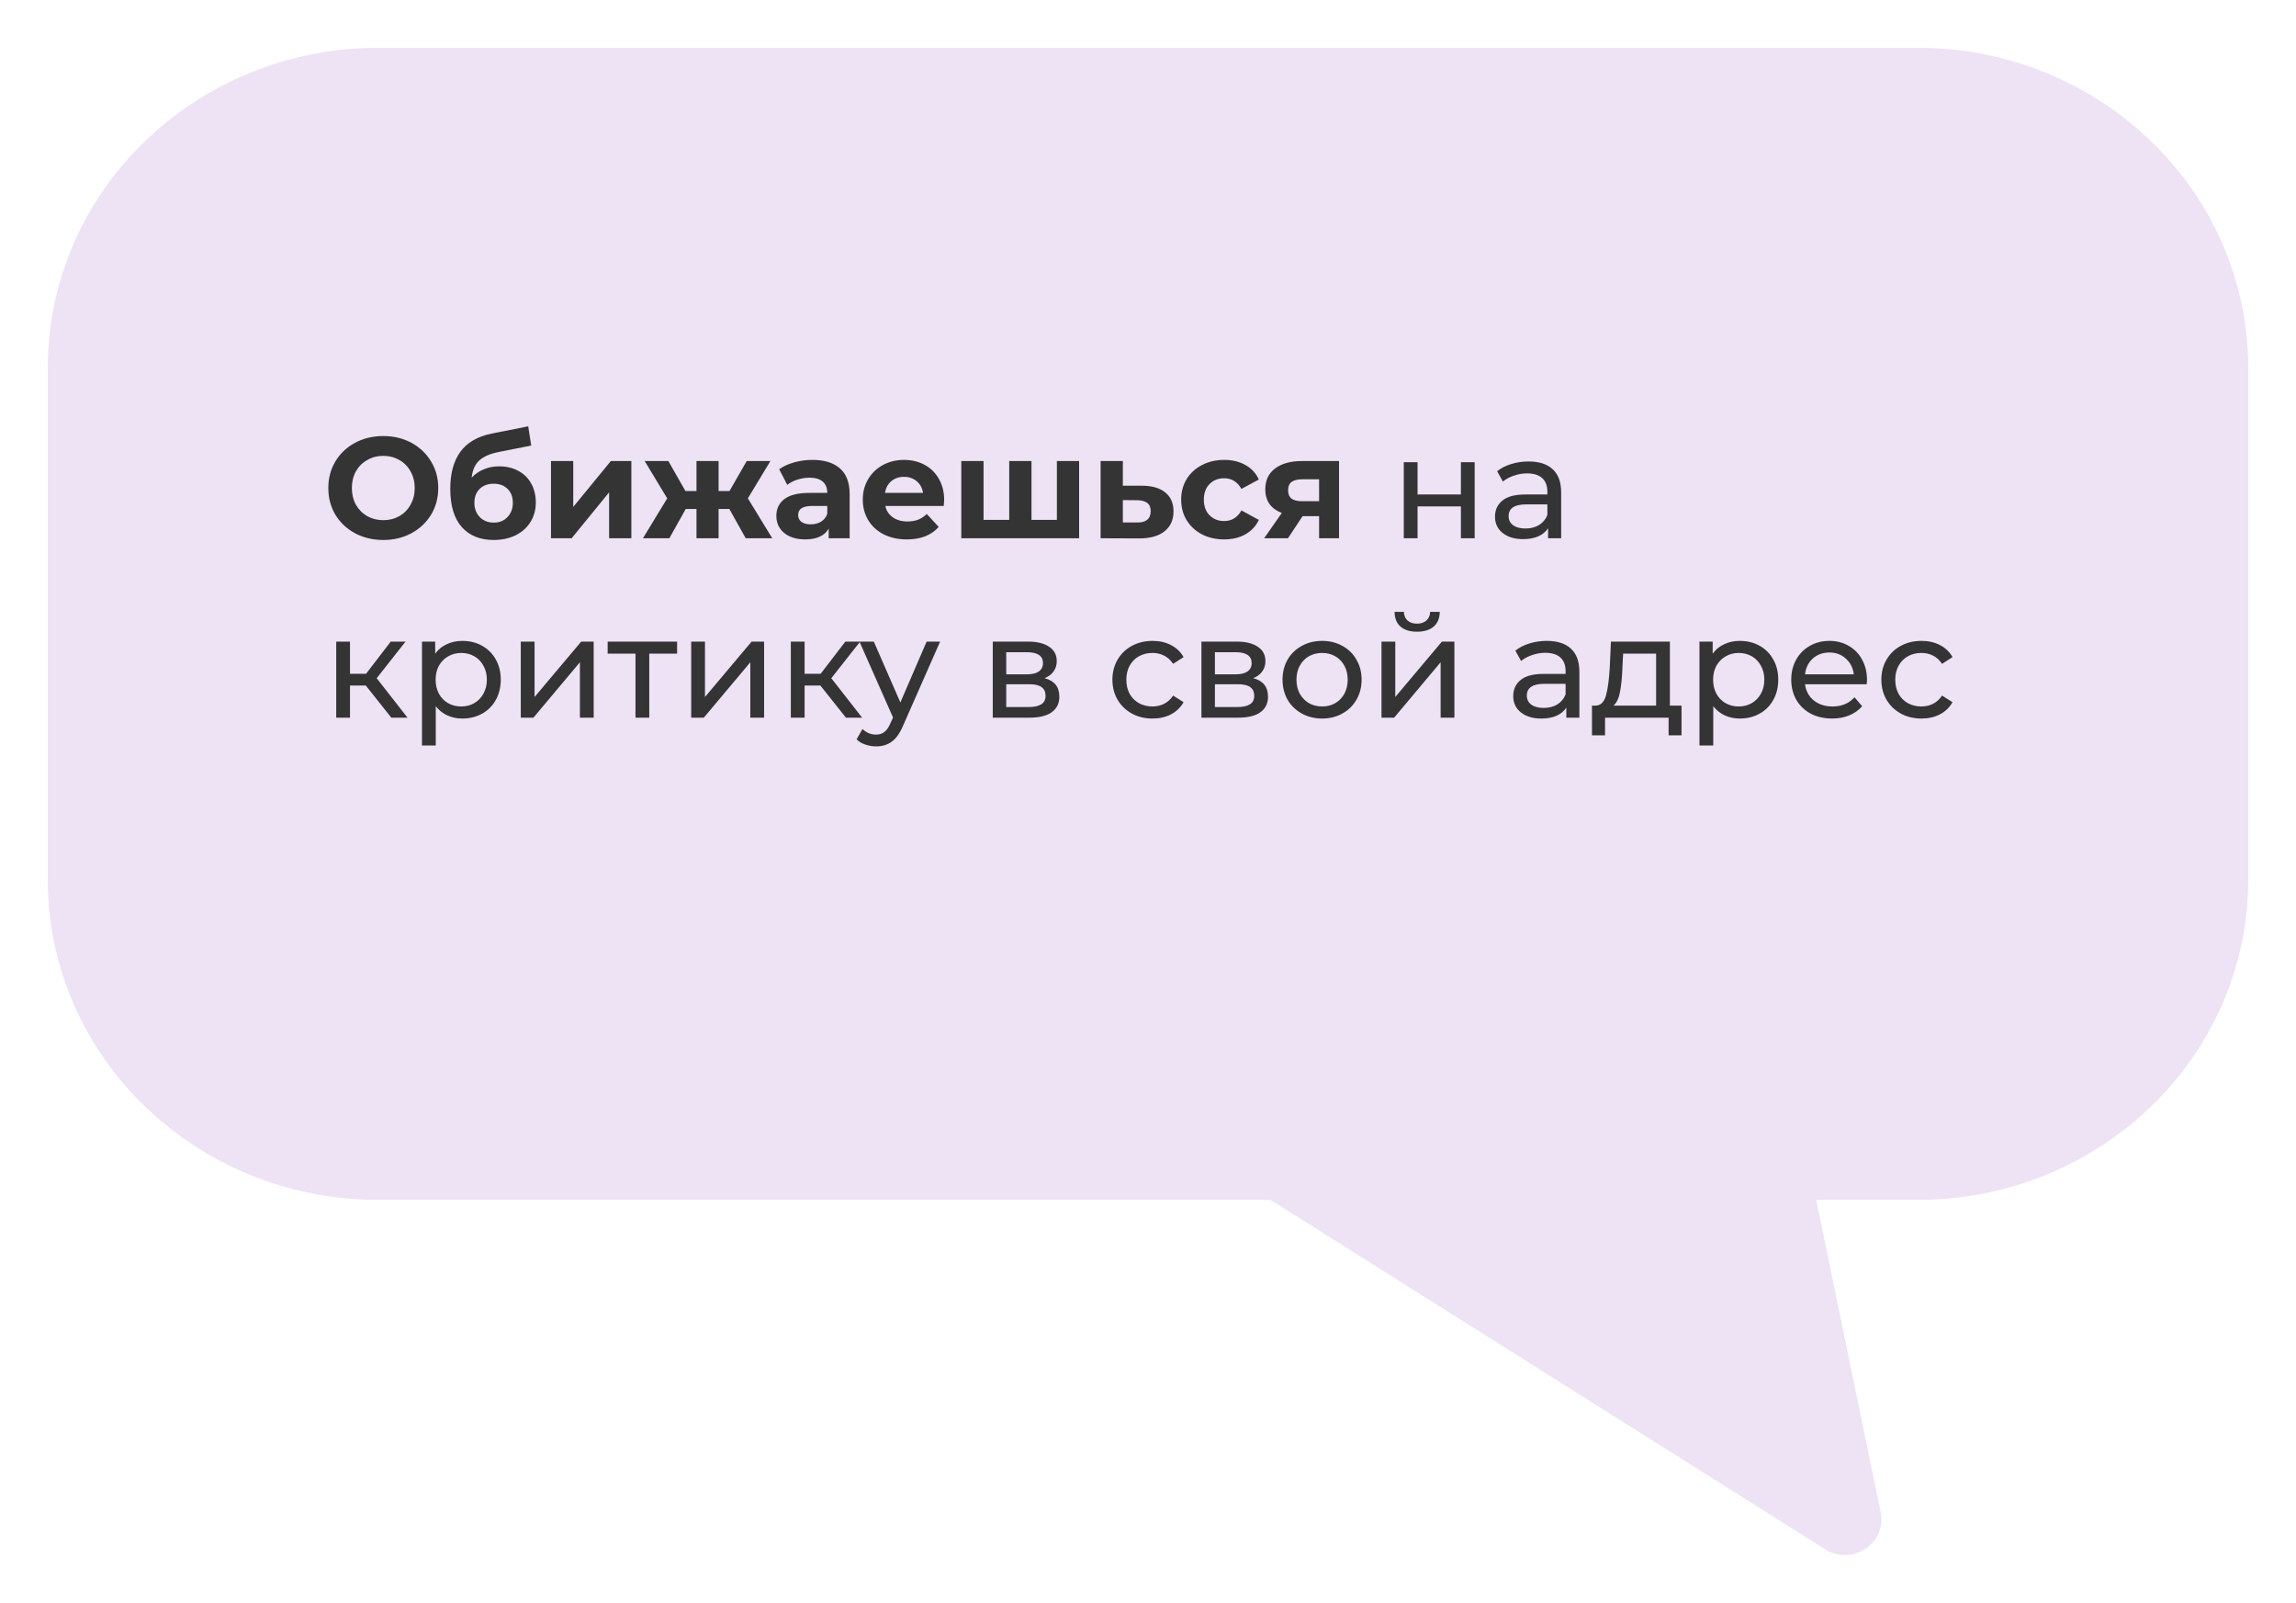
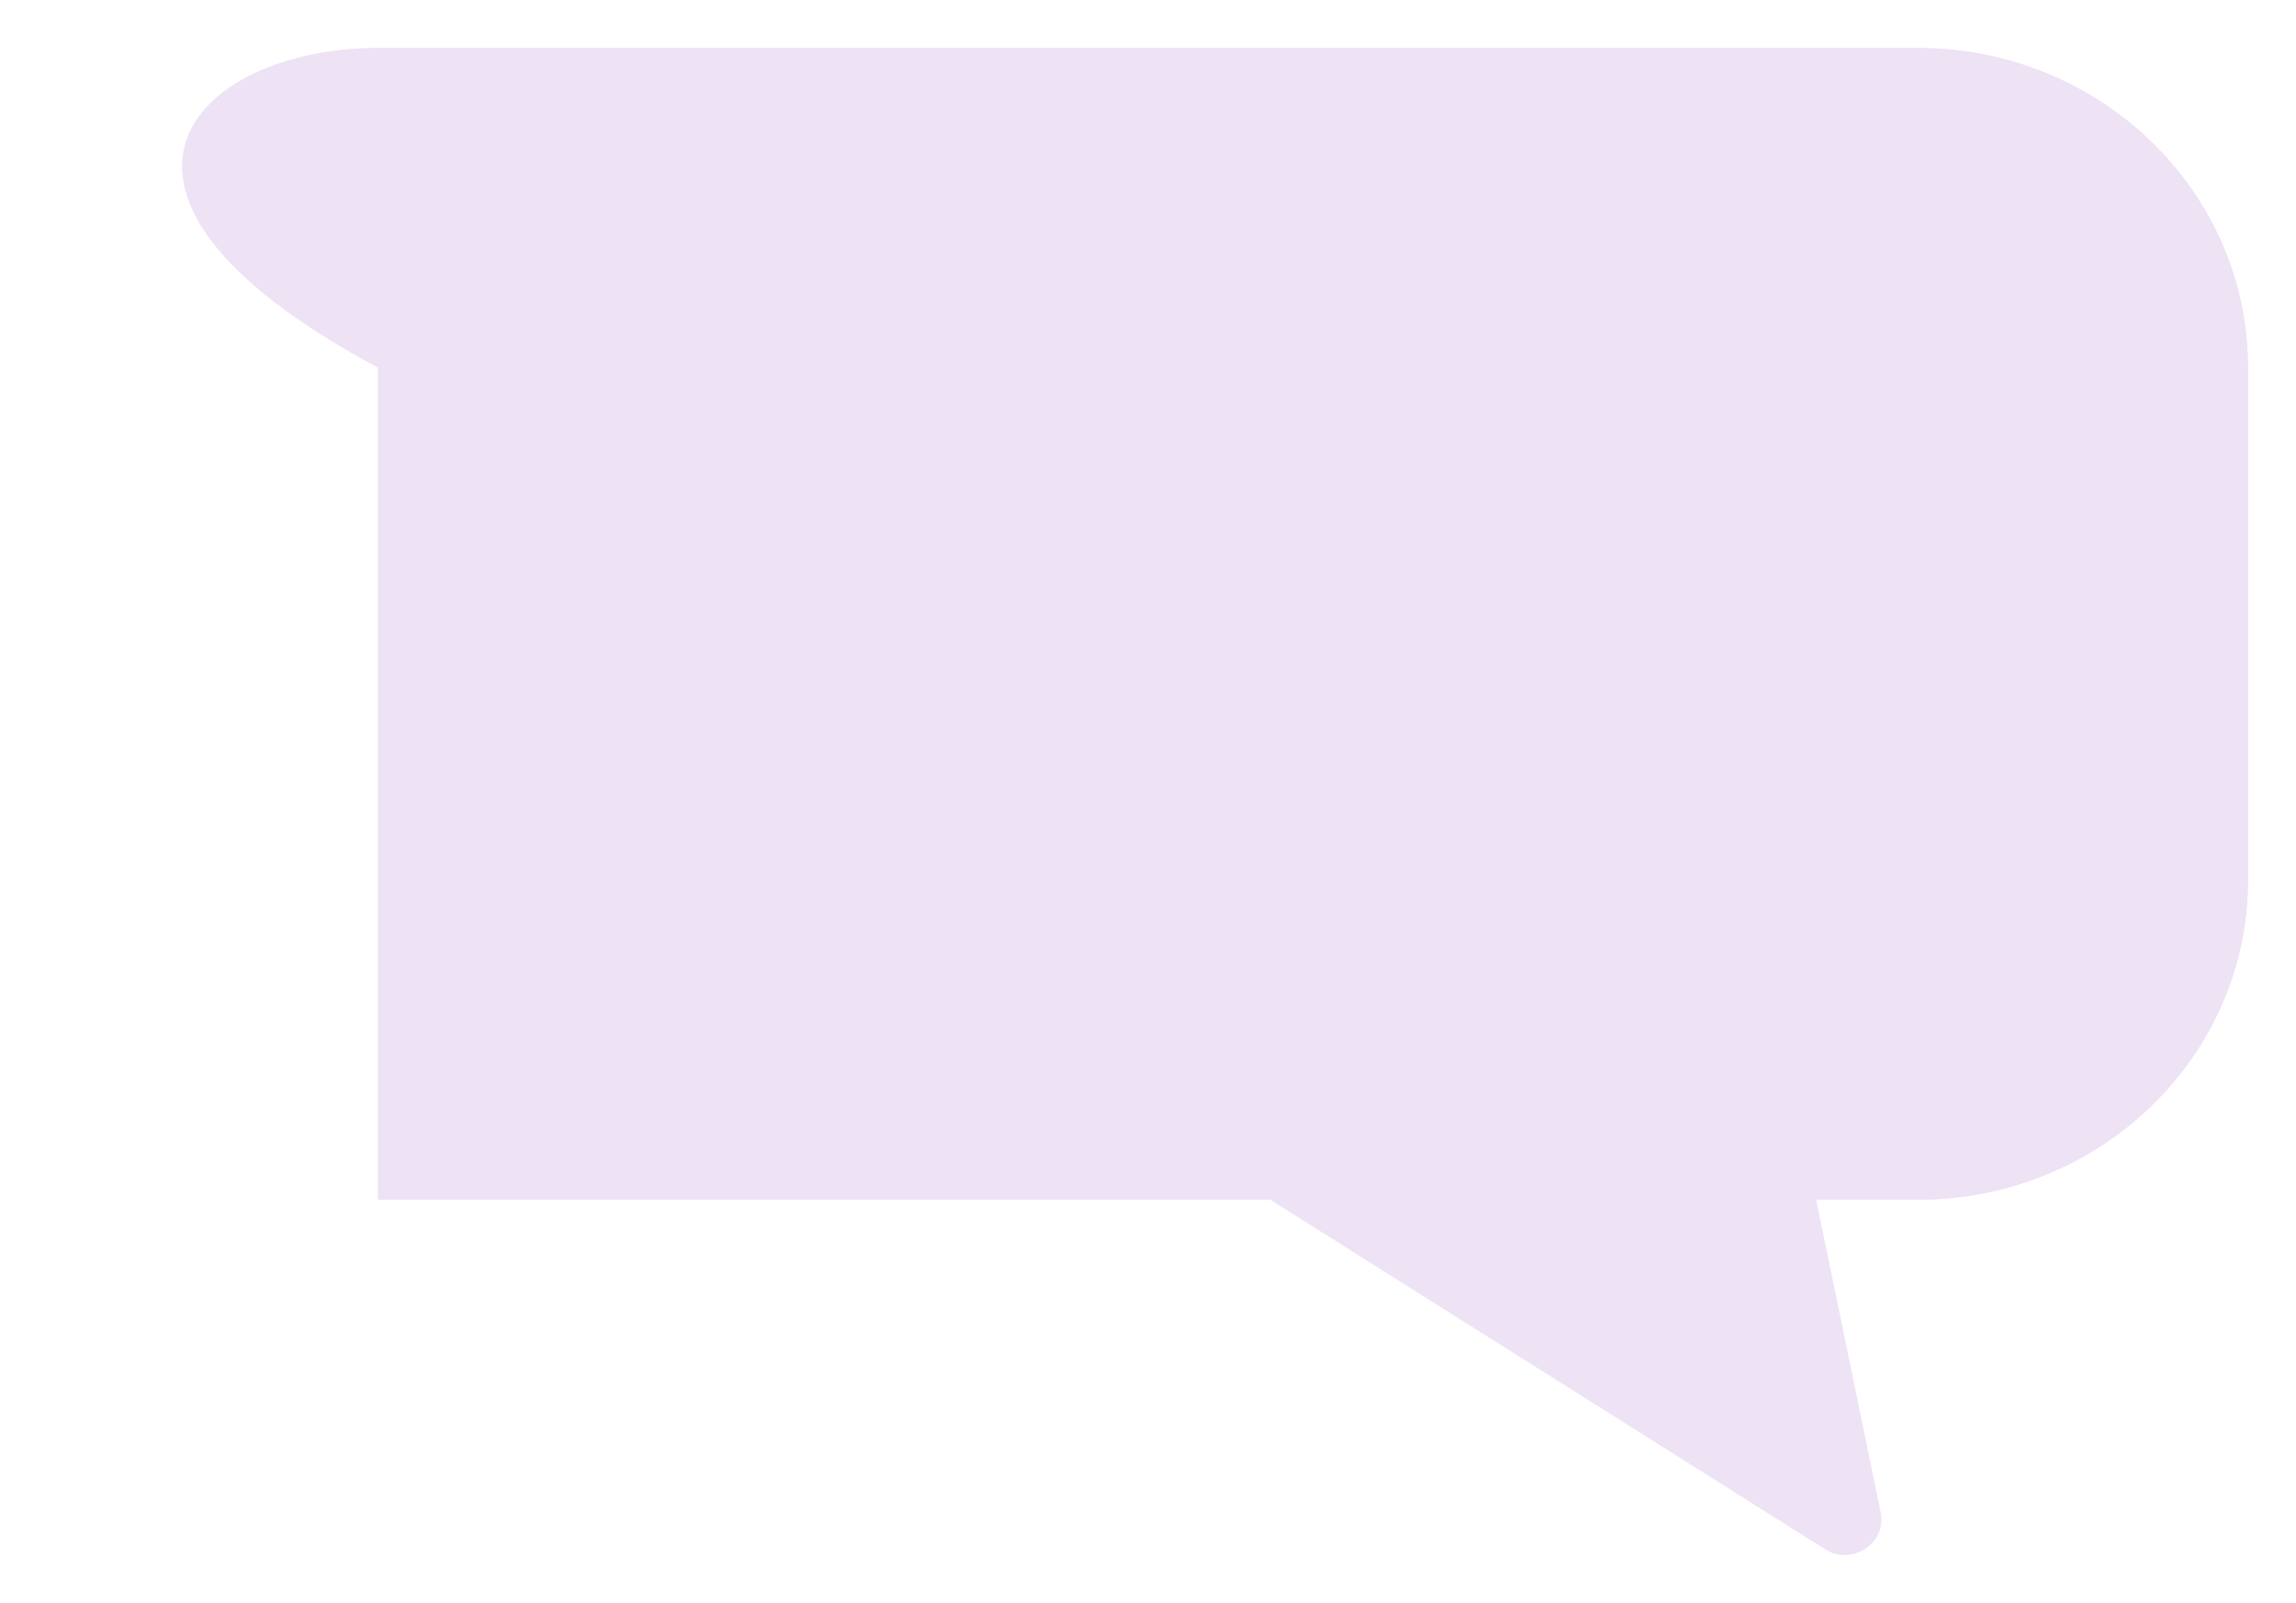
<svg xmlns="http://www.w3.org/2000/svg" width="192" height="134" viewBox="0 0 192 134" fill="none">
  <g filter="url(#filter0_d)">
-     <path d="M31.6 0H160.4C175.636 0.016 187.984 11.974 188 26.729V69.584C187.984 84.339 175.636 96.297 160.4 96.313H151.875L157.272 122.448C157.504 123.571 157.047 124.723 156.101 125.409C155.155 126.095 153.885 126.192 152.838 125.658L106.242 96.313H31.6C16.364 96.297 4.016 84.339 4 69.584V26.729C4.016 11.974 16.364 0.016 31.6 0Z" fill="#EEE2F5" />
+     <path d="M31.6 0H160.4C175.636 0.016 187.984 11.974 188 26.729V69.584C187.984 84.339 175.636 96.297 160.4 96.313H151.875L157.272 122.448C157.504 123.571 157.047 124.723 156.101 125.409C155.155 126.095 153.885 126.192 152.838 125.658L106.242 96.313H31.6V26.729C4.016 11.974 16.364 0.016 31.6 0Z" fill="#EEE2F5" />
  </g>
-   <path d="M32.052 45.144C31.18 45.144 30.392 44.956 29.688 44.58C28.992 44.204 28.444 43.688 28.044 43.032C27.652 42.368 27.456 41.624 27.456 40.8C27.456 39.976 27.652 39.236 28.044 38.58C28.444 37.916 28.992 37.396 29.688 37.02C30.392 36.644 31.18 36.456 32.052 36.456C32.924 36.456 33.708 36.644 34.404 37.02C35.1 37.396 35.648 37.916 36.048 38.58C36.448 39.236 36.648 39.976 36.648 40.8C36.648 41.624 36.448 42.368 36.048 43.032C35.648 43.688 35.1 44.204 34.404 44.58C33.708 44.956 32.924 45.144 32.052 45.144ZM32.052 43.488C32.548 43.488 32.996 43.376 33.396 43.152C33.796 42.92 34.108 42.6 34.332 42.192C34.564 41.784 34.68 41.32 34.68 40.8C34.68 40.28 34.564 39.816 34.332 39.408C34.108 39 33.796 38.684 33.396 38.46C32.996 38.228 32.548 38.112 32.052 38.112C31.556 38.112 31.108 38.228 30.708 38.46C30.308 38.684 29.992 39 29.76 39.408C29.536 39.816 29.424 40.28 29.424 40.8C29.424 41.32 29.536 41.784 29.76 42.192C29.992 42.6 30.308 42.92 30.708 43.152C31.108 43.376 31.556 43.488 32.052 43.488ZM41.734 38.988C42.35 38.988 42.89 39.116 43.354 39.372C43.818 39.62 44.174 39.972 44.422 40.428C44.678 40.884 44.806 41.412 44.806 42.012C44.806 42.628 44.654 43.176 44.35 43.656C44.054 44.128 43.638 44.496 43.102 44.76C42.566 45.016 41.958 45.144 41.278 45.144C40.15 45.144 39.262 44.784 38.614 44.064C37.974 43.336 37.654 42.272 37.654 40.872C37.654 39.576 37.934 38.544 38.494 37.776C39.062 37 39.93 36.492 41.098 36.252L44.17 35.64L44.422 37.248L41.71 37.788C40.974 37.932 40.426 38.172 40.066 38.508C39.714 38.844 39.506 39.32 39.442 39.936C39.722 39.632 40.058 39.4 40.45 39.24C40.842 39.072 41.27 38.988 41.734 38.988ZM41.29 43.692C41.77 43.692 42.154 43.536 42.442 43.224C42.738 42.912 42.886 42.516 42.886 42.036C42.886 41.548 42.738 41.16 42.442 40.872C42.154 40.584 41.77 40.44 41.29 40.44C40.802 40.44 40.41 40.584 40.114 40.872C39.818 41.16 39.67 41.548 39.67 42.036C39.67 42.524 39.822 42.924 40.126 43.236C40.43 43.54 40.818 43.692 41.29 43.692ZM46.076 38.544H47.936V42.384L51.08 38.544H52.796V45H50.936V41.16L47.804 45H46.076V38.544ZM60.991 42.552H60.091V45H58.243V42.552H57.343L55.975 45H53.767L55.795 41.664L53.911 38.544H55.891L57.319 41.052H58.243V38.544H60.091V41.052H61.003L62.443 38.544H64.423L62.539 41.664L64.579 45H62.359L60.991 42.552ZM67.943 38.448C68.943 38.448 69.711 38.688 70.247 39.168C70.783 39.64 71.051 40.356 71.051 41.316V45H69.299V44.196C68.947 44.796 68.291 45.096 67.331 45.096C66.835 45.096 66.403 45.012 66.035 44.844C65.675 44.676 65.399 44.444 65.207 44.148C65.015 43.852 64.919 43.516 64.919 43.14C64.919 42.54 65.143 42.068 65.591 41.724C66.047 41.38 66.747 41.208 67.691 41.208H69.179C69.179 40.8 69.055 40.488 68.807 40.272C68.559 40.048 68.187 39.936 67.691 39.936C67.347 39.936 67.007 39.992 66.671 40.104C66.343 40.208 66.063 40.352 65.831 40.536L65.159 39.228C65.511 38.98 65.931 38.788 66.419 38.652C66.915 38.516 67.423 38.448 67.943 38.448ZM67.799 43.836C68.119 43.836 68.403 43.764 68.651 43.62C68.899 43.468 69.075 43.248 69.179 42.96V42.3H67.895C67.127 42.3 66.743 42.552 66.743 43.056C66.743 43.296 66.835 43.488 67.019 43.632C67.211 43.768 67.471 43.836 67.799 43.836ZM78.953 41.796C78.953 41.82 78.941 41.988 78.917 42.3H74.033C74.121 42.7 74.329 43.016 74.657 43.248C74.985 43.48 75.393 43.596 75.881 43.596C76.217 43.596 76.513 43.548 76.769 43.452C77.033 43.348 77.277 43.188 77.501 42.972L78.497 44.052C77.889 44.748 77.001 45.096 75.833 45.096C75.105 45.096 74.461 44.956 73.901 44.676C73.341 44.388 72.909 43.992 72.605 43.488C72.301 42.984 72.149 42.412 72.149 41.772C72.149 41.14 72.297 40.572 72.593 40.068C72.897 39.556 73.309 39.16 73.829 38.88C74.357 38.592 74.945 38.448 75.593 38.448C76.225 38.448 76.797 38.584 77.309 38.856C77.821 39.128 78.221 39.52 78.509 40.032C78.805 40.536 78.953 41.124 78.953 41.796ZM75.605 39.864C75.181 39.864 74.825 39.984 74.537 40.224C74.249 40.464 74.073 40.792 74.009 41.208H77.189C77.125 40.8 76.949 40.476 76.661 40.236C76.373 39.988 76.021 39.864 75.605 39.864ZM90.24 38.544V45H80.388V38.544H82.248V43.464H84.396V38.544H86.256V43.464H88.38V38.544H90.24ZM95.529 40.608C96.369 40.616 97.013 40.808 97.461 41.184C97.909 41.552 98.133 42.076 98.133 42.756C98.133 43.468 97.881 44.024 97.377 44.424C96.881 44.816 96.181 45.012 95.277 45.012L92.037 45V38.544H93.897V40.608H95.529ZM95.109 43.68C95.469 43.688 95.745 43.612 95.937 43.452C96.129 43.292 96.225 43.052 96.225 42.732C96.225 42.42 96.129 42.192 95.937 42.048C95.753 41.904 95.477 41.828 95.109 41.82L93.897 41.808V43.68H95.109ZM102.374 45.096C101.686 45.096 101.066 44.956 100.514 44.676C99.97 44.388 99.542 43.992 99.23 43.488C98.926 42.984 98.774 42.412 98.774 41.772C98.774 41.132 98.926 40.56 99.23 40.056C99.542 39.552 99.97 39.16 100.514 38.88C101.066 38.592 101.686 38.448 102.374 38.448C103.054 38.448 103.646 38.592 104.15 38.88C104.662 39.16 105.034 39.564 105.266 40.092L103.814 40.872C103.478 40.28 102.994 39.984 102.362 39.984C101.874 39.984 101.47 40.144 101.15 40.464C100.83 40.784 100.67 41.22 100.67 41.772C100.67 42.324 100.83 42.76 101.15 43.08C101.47 43.4 101.874 43.56 102.362 43.56C103.002 43.56 103.486 43.264 103.814 42.672L105.266 43.464C105.034 43.976 104.662 44.376 104.15 44.664C103.646 44.952 103.054 45.096 102.374 45.096ZM111.976 38.544V45H110.308V43.152H108.928L107.704 45H105.712L107.188 42.888C106.74 42.712 106.396 42.46 106.156 42.132C105.924 41.796 105.808 41.392 105.808 40.92C105.808 40.16 106.08 39.576 106.624 39.168C107.176 38.752 107.932 38.544 108.892 38.544H111.976ZM108.928 40.068C108.528 40.068 108.224 40.14 108.016 40.284C107.816 40.428 107.716 40.66 107.716 40.98C107.716 41.3 107.812 41.536 108.004 41.688C108.204 41.832 108.504 41.904 108.904 41.904H110.308V40.068H108.928ZM117.389 38.64H118.541V41.34H122.165V38.64H123.317V45H122.165V42.336H118.541V45H117.389V38.64ZM127.825 38.58C128.705 38.58 129.377 38.796 129.841 39.228C130.313 39.66 130.549 40.304 130.549 41.16V45H129.457V44.16C129.265 44.456 128.989 44.684 128.629 44.844C128.277 44.996 127.857 45.072 127.369 45.072C126.657 45.072 126.085 44.9 125.653 44.556C125.229 44.212 125.017 43.76 125.017 43.2C125.017 42.64 125.221 42.192 125.629 41.856C126.037 41.512 126.685 41.34 127.573 41.34H129.397V41.112C129.397 40.616 129.253 40.236 128.965 39.972C128.677 39.708 128.253 39.576 127.693 39.576C127.317 39.576 126.949 39.64 126.589 39.768C126.229 39.888 125.925 40.052 125.677 40.26L125.197 39.396C125.525 39.132 125.917 38.932 126.373 38.796C126.829 38.652 127.313 38.58 127.825 38.58ZM127.561 44.184C128.001 44.184 128.381 44.088 128.701 43.896C129.021 43.696 129.253 43.416 129.397 43.056V42.168H127.621C126.645 42.168 126.157 42.496 126.157 43.152C126.157 43.472 126.281 43.724 126.529 43.908C126.777 44.092 127.121 44.184 127.561 44.184ZM30.588 57.312H29.268V60H28.116V53.64H29.268V56.328H30.612L32.676 53.64H33.912L31.5 56.7L34.08 60H32.724L30.588 57.312ZM38.66 53.58C39.276 53.58 39.828 53.716 40.316 53.988C40.804 54.26 41.184 54.64 41.456 55.128C41.736 55.616 41.876 56.18 41.876 56.82C41.876 57.46 41.736 58.028 41.456 58.524C41.184 59.012 40.804 59.392 40.316 59.664C39.828 59.936 39.276 60.072 38.66 60.072C38.204 60.072 37.784 59.984 37.4 59.808C37.024 59.632 36.704 59.376 36.44 59.04V62.328H35.288V53.64H36.392V54.648C36.648 54.296 36.972 54.032 37.364 53.856C37.756 53.672 38.188 53.58 38.66 53.58ZM38.564 59.064C38.972 59.064 39.336 58.972 39.656 58.788C39.984 58.596 40.24 58.332 40.424 57.996C40.616 57.652 40.712 57.26 40.712 56.82C40.712 56.38 40.616 55.992 40.424 55.656C40.24 55.312 39.984 55.048 39.656 54.864C39.336 54.68 38.972 54.588 38.564 54.588C38.164 54.588 37.8 54.684 37.472 54.876C37.152 55.06 36.896 55.32 36.704 55.656C36.52 55.992 36.428 56.38 36.428 56.82C36.428 57.26 36.52 57.652 36.704 57.996C36.888 58.332 37.144 58.596 37.472 58.788C37.8 58.972 38.164 59.064 38.564 59.064ZM43.55 53.64H44.702V58.272L48.602 53.64H49.646V60H48.494V55.368L44.606 60H43.55V53.64ZM56.622 54.648H54.294V60H53.142V54.648H50.814V53.64H56.622V54.648ZM57.8 53.64H58.952V58.272L62.852 53.64H63.896V60H62.744V55.368L58.856 60H57.8V53.64ZM68.604 57.312H67.284V60H66.132V53.64H67.284V56.328H68.628L70.692 53.64H71.928L69.516 56.7L72.096 60H70.74L68.604 57.312ZM78.616 53.64L75.532 60.636C75.26 61.284 74.94 61.74 74.572 62.004C74.212 62.268 73.776 62.4 73.264 62.4C72.952 62.4 72.648 62.348 72.352 62.244C72.064 62.148 71.824 62.004 71.632 61.812L72.124 60.948C72.452 61.26 72.832 61.416 73.264 61.416C73.544 61.416 73.776 61.34 73.96 61.188C74.152 61.044 74.324 60.792 74.476 60.432L74.68 59.988L71.872 53.64H73.072L75.292 58.728L77.488 53.64H78.616ZM87.35 56.7C88.174 56.908 88.586 57.424 88.586 58.248C88.586 58.808 88.374 59.24 87.95 59.544C87.534 59.848 86.91 60 86.078 60H83.018V53.64H85.97C86.722 53.64 87.31 53.784 87.734 54.072C88.158 54.352 88.37 54.752 88.37 55.272C88.37 55.608 88.278 55.9 88.094 56.148C87.918 56.388 87.67 56.572 87.35 56.7ZM84.146 56.376H85.874C86.314 56.376 86.646 56.296 86.87 56.136C87.102 55.976 87.218 55.744 87.218 55.44C87.218 54.832 86.77 54.528 85.874 54.528H84.146V56.376ZM85.994 59.112C86.474 59.112 86.834 59.036 87.074 58.884C87.314 58.732 87.434 58.496 87.434 58.176C87.434 57.848 87.322 57.604 87.098 57.444C86.882 57.284 86.538 57.204 86.066 57.204H84.146V59.112H85.994ZM96.384 60.072C95.736 60.072 95.156 59.932 94.644 59.652C94.14 59.372 93.744 58.988 93.456 58.5C93.168 58.004 93.024 57.444 93.024 56.82C93.024 56.196 93.168 55.64 93.456 55.152C93.744 54.656 94.14 54.272 94.644 54C95.156 53.72 95.736 53.58 96.384 53.58C96.96 53.58 97.472 53.696 97.92 53.928C98.376 54.16 98.728 54.496 98.976 54.936L98.1 55.5C97.9 55.196 97.652 54.968 97.356 54.816C97.06 54.664 96.732 54.588 96.372 54.588C95.956 54.588 95.58 54.68 95.244 54.864C94.916 55.048 94.656 55.312 94.464 55.656C94.28 55.992 94.188 56.38 94.188 56.82C94.188 57.268 94.28 57.664 94.464 58.008C94.656 58.344 94.916 58.604 95.244 58.788C95.58 58.972 95.956 59.064 96.372 59.064C96.732 59.064 97.06 58.988 97.356 58.836C97.652 58.684 97.9 58.456 98.1 58.152L98.976 58.704C98.728 59.144 98.376 59.484 97.92 59.724C97.472 59.956 96.96 60.072 96.384 60.072ZM104.8 56.7C105.624 56.908 106.036 57.424 106.036 58.248C106.036 58.808 105.824 59.24 105.4 59.544C104.984 59.848 104.36 60 103.528 60H100.468V53.64H103.42C104.172 53.64 104.76 53.784 105.184 54.072C105.608 54.352 105.82 54.752 105.82 55.272C105.82 55.608 105.728 55.9 105.544 56.148C105.368 56.388 105.12 56.572 104.8 56.7ZM101.596 56.376H103.324C103.764 56.376 104.096 56.296 104.32 56.136C104.552 55.976 104.668 55.744 104.668 55.44C104.668 54.832 104.22 54.528 103.324 54.528H101.596V56.376ZM103.444 59.112C103.924 59.112 104.284 59.036 104.524 58.884C104.764 58.732 104.884 58.496 104.884 58.176C104.884 57.848 104.772 57.604 104.548 57.444C104.332 57.284 103.988 57.204 103.516 57.204H101.596V59.112H103.444ZM110.563 60.072C109.931 60.072 109.363 59.932 108.859 59.652C108.355 59.372 107.959 58.988 107.671 58.5C107.391 58.004 107.251 57.444 107.251 56.82C107.251 56.196 107.391 55.64 107.671 55.152C107.959 54.656 108.355 54.272 108.859 54C109.363 53.72 109.931 53.58 110.563 53.58C111.195 53.58 111.759 53.72 112.255 54C112.759 54.272 113.151 54.656 113.431 55.152C113.719 55.64 113.863 56.196 113.863 56.82C113.863 57.444 113.719 58.004 113.431 58.5C113.151 58.988 112.759 59.372 112.255 59.652C111.759 59.932 111.195 60.072 110.563 60.072ZM110.563 59.064C110.971 59.064 111.335 58.972 111.655 58.788C111.983 58.596 112.239 58.332 112.423 57.996C112.607 57.652 112.699 57.26 112.699 56.82C112.699 56.38 112.607 55.992 112.423 55.656C112.239 55.312 111.983 55.048 111.655 54.864C111.335 54.68 110.971 54.588 110.563 54.588C110.155 54.588 109.787 54.68 109.459 54.864C109.139 55.048 108.883 55.312 108.691 55.656C108.507 55.992 108.415 56.38 108.415 56.82C108.415 57.26 108.507 57.652 108.691 57.996C108.883 58.332 109.139 58.596 109.459 58.788C109.787 58.972 110.155 59.064 110.563 59.064ZM115.526 53.64H116.678V58.272L120.578 53.64H121.622V60H120.47V55.368L116.582 60H115.526V53.64ZM118.502 52.812C117.91 52.812 117.45 52.672 117.122 52.392C116.794 52.104 116.626 51.692 116.618 51.156H117.398C117.406 51.452 117.506 51.692 117.698 51.876C117.898 52.052 118.162 52.14 118.49 52.14C118.818 52.14 119.082 52.052 119.282 51.876C119.482 51.692 119.586 51.452 119.594 51.156H120.398C120.39 51.692 120.218 52.104 119.882 52.392C119.546 52.672 119.086 52.812 118.502 52.812ZM129.349 53.58C130.229 53.58 130.901 53.796 131.365 54.228C131.837 54.66 132.073 55.304 132.073 56.16V60H130.981V59.16C130.789 59.456 130.513 59.684 130.153 59.844C129.801 59.996 129.381 60.072 128.893 60.072C128.181 60.072 127.609 59.9 127.177 59.556C126.753 59.212 126.541 58.76 126.541 58.2C126.541 57.64 126.745 57.192 127.153 56.856C127.561 56.512 128.209 56.34 129.097 56.34H130.921V56.112C130.921 55.616 130.777 55.236 130.489 54.972C130.201 54.708 129.777 54.576 129.217 54.576C128.841 54.576 128.473 54.64 128.113 54.768C127.753 54.888 127.449 55.052 127.201 55.26L126.721 54.396C127.049 54.132 127.441 53.932 127.897 53.796C128.353 53.652 128.837 53.58 129.349 53.58ZM129.085 59.184C129.525 59.184 129.905 59.088 130.225 58.896C130.545 58.696 130.777 58.416 130.921 58.056V57.168H129.145C128.169 57.168 127.681 57.496 127.681 58.152C127.681 58.472 127.805 58.724 128.053 58.908C128.301 59.092 128.645 59.184 129.085 59.184ZM140.615 58.992V61.476H139.535V60H134.219V61.476H133.127V58.992H133.463C133.871 58.968 134.151 58.68 134.303 58.128C134.455 57.576 134.559 56.796 134.615 55.788L134.711 53.64H139.643V58.992H140.615ZM135.671 55.872C135.639 56.672 135.571 57.336 135.467 57.864C135.371 58.384 135.191 58.76 134.927 58.992H138.491V54.648H135.731L135.671 55.872ZM145.488 53.58C146.104 53.58 146.656 53.716 147.144 53.988C147.632 54.26 148.012 54.64 148.284 55.128C148.564 55.616 148.704 56.18 148.704 56.82C148.704 57.46 148.564 58.028 148.284 58.524C148.012 59.012 147.632 59.392 147.144 59.664C146.656 59.936 146.104 60.072 145.488 60.072C145.032 60.072 144.612 59.984 144.228 59.808C143.852 59.632 143.532 59.376 143.268 59.04V62.328H142.116V53.64H143.22V54.648C143.476 54.296 143.8 54.032 144.192 53.856C144.584 53.672 145.016 53.58 145.488 53.58ZM145.392 59.064C145.8 59.064 146.164 58.972 146.484 58.788C146.812 58.596 147.068 58.332 147.252 57.996C147.444 57.652 147.54 57.26 147.54 56.82C147.54 56.38 147.444 55.992 147.252 55.656C147.068 55.312 146.812 55.048 146.484 54.864C146.164 54.68 145.8 54.588 145.392 54.588C144.992 54.588 144.628 54.684 144.3 54.876C143.98 55.06 143.724 55.32 143.532 55.656C143.348 55.992 143.256 56.38 143.256 56.82C143.256 57.26 143.348 57.652 143.532 57.996C143.716 58.332 143.972 58.596 144.3 58.788C144.628 58.972 144.992 59.064 145.392 59.064ZM156.126 56.856C156.126 56.944 156.118 57.06 156.102 57.204H150.942C151.014 57.764 151.258 58.216 151.674 58.56C152.098 58.896 152.622 59.064 153.246 59.064C154.006 59.064 154.618 58.808 155.082 58.296L155.718 59.04C155.43 59.376 155.07 59.632 154.638 59.808C154.214 59.984 153.738 60.072 153.21 60.072C152.538 60.072 151.942 59.936 151.422 59.664C150.902 59.384 150.498 58.996 150.21 58.5C149.93 58.004 149.79 57.444 149.79 56.82C149.79 56.204 149.926 55.648 150.198 55.152C150.478 54.656 150.858 54.272 151.338 54C151.826 53.72 152.374 53.58 152.982 53.58C153.59 53.58 154.13 53.72 154.602 54C155.082 54.272 155.454 54.656 155.718 55.152C155.99 55.648 156.126 56.216 156.126 56.856ZM152.982 54.552C152.43 54.552 151.966 54.72 151.59 55.056C151.222 55.392 151.006 55.832 150.942 56.376H155.022C154.958 55.84 154.738 55.404 154.362 55.068C153.994 54.724 153.534 54.552 152.982 54.552ZM160.685 60.072C160.037 60.072 159.457 59.932 158.945 59.652C158.441 59.372 158.045 58.988 157.757 58.5C157.469 58.004 157.325 57.444 157.325 56.82C157.325 56.196 157.469 55.64 157.757 55.152C158.045 54.656 158.441 54.272 158.945 54C159.457 53.72 160.037 53.58 160.685 53.58C161.261 53.58 161.773 53.696 162.221 53.928C162.677 54.16 163.029 54.496 163.277 54.936L162.401 55.5C162.201 55.196 161.953 54.968 161.657 54.816C161.361 54.664 161.033 54.588 160.673 54.588C160.257 54.588 159.881 54.68 159.545 54.864C159.217 55.048 158.957 55.312 158.765 55.656C158.581 55.992 158.489 56.38 158.489 56.82C158.489 57.268 158.581 57.664 158.765 58.008C158.957 58.344 159.217 58.604 159.545 58.788C159.881 58.972 160.257 59.064 160.673 59.064C161.033 59.064 161.361 58.988 161.657 58.836C161.953 58.684 162.201 58.456 162.401 58.152L163.277 58.704C163.029 59.144 162.677 59.484 162.221 59.724C161.773 59.956 161.261 60.072 160.685 60.072Z" fill="#343434" />
  <defs>
    <filter id="filter0_d" x="0" y="0" width="192" height="134" filterUnits="userSpaceOnUse" color-interpolation-filters="sRGB">
      <feFlood flood-opacity="0" result="BackgroundImageFix" />
      <feColorMatrix in="SourceAlpha" type="matrix" values="0 0 0 0 0 0 0 0 0 0 0 0 0 0 0 0 0 0 127 0" />
      <feOffset dy="4" />
      <feGaussianBlur stdDeviation="2" />
      <feColorMatrix type="matrix" values="0 0 0 0 0 0 0 0 0 0 0 0 0 0 0 0 0 0 0.25 0" />
      <feBlend mode="normal" in2="BackgroundImageFix" result="effect1_dropShadow" />
      <feBlend mode="normal" in="SourceGraphic" in2="effect1_dropShadow" result="shape" />
    </filter>
  </defs>
</svg>